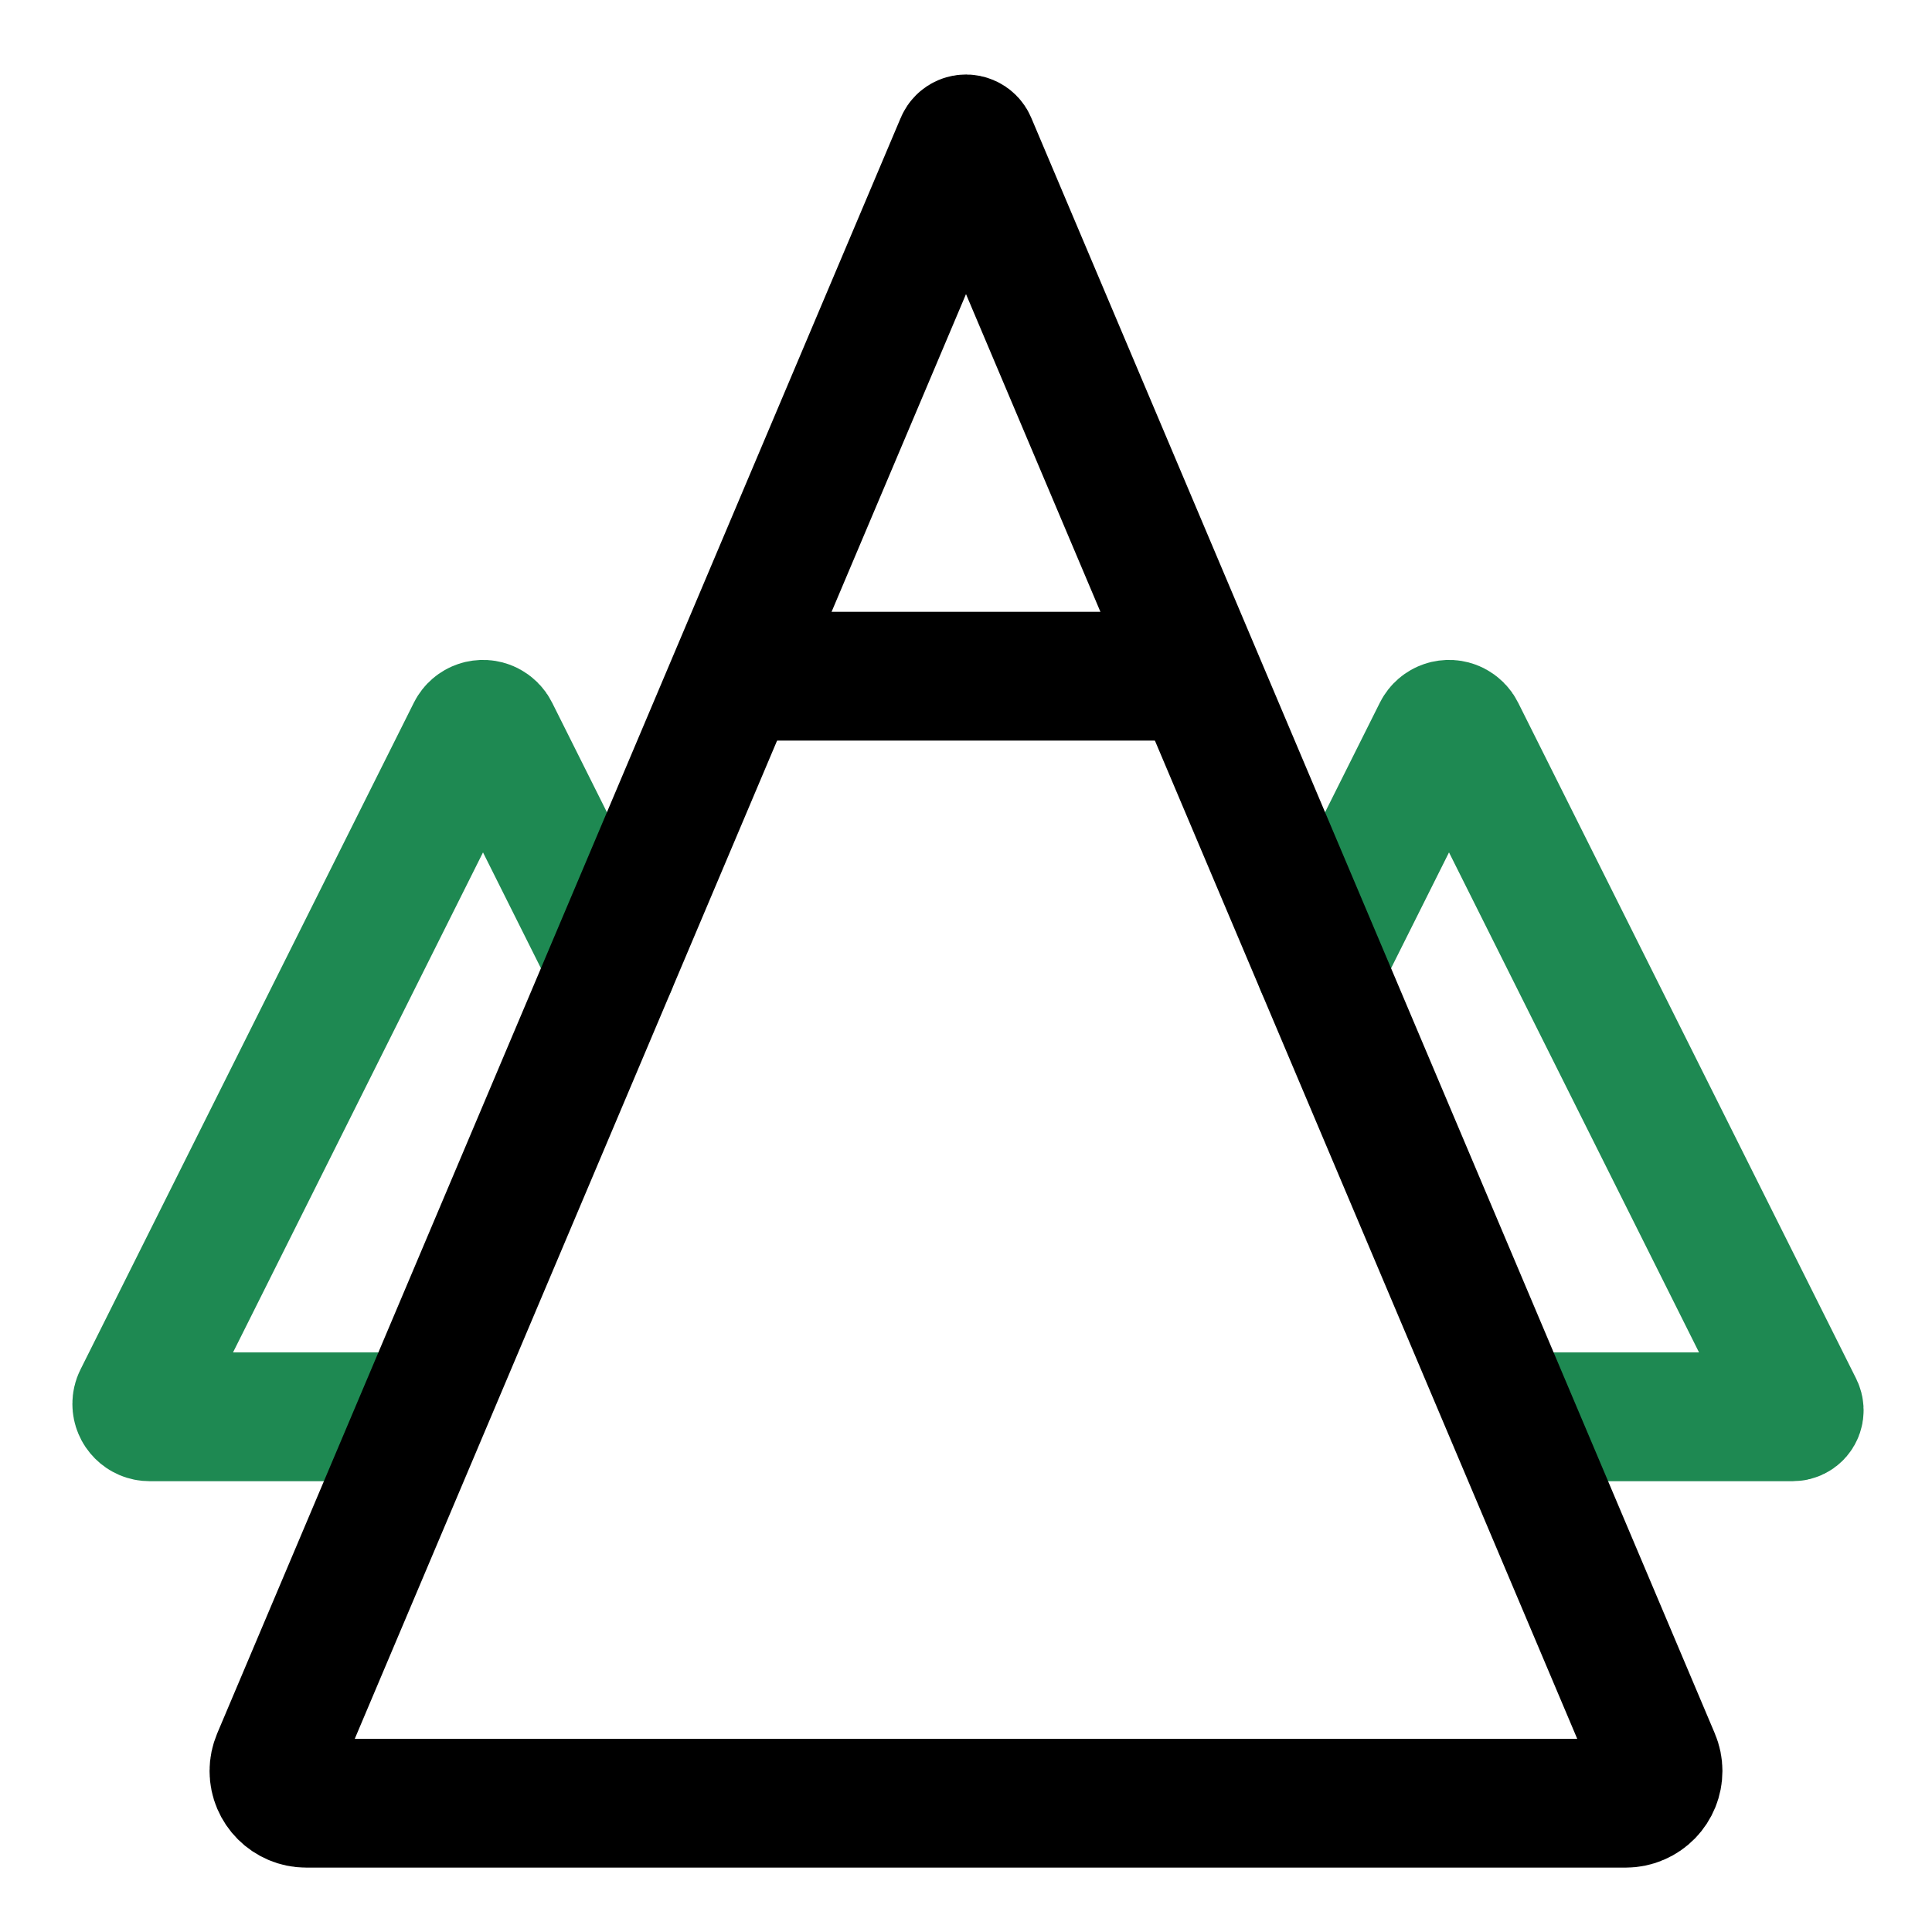
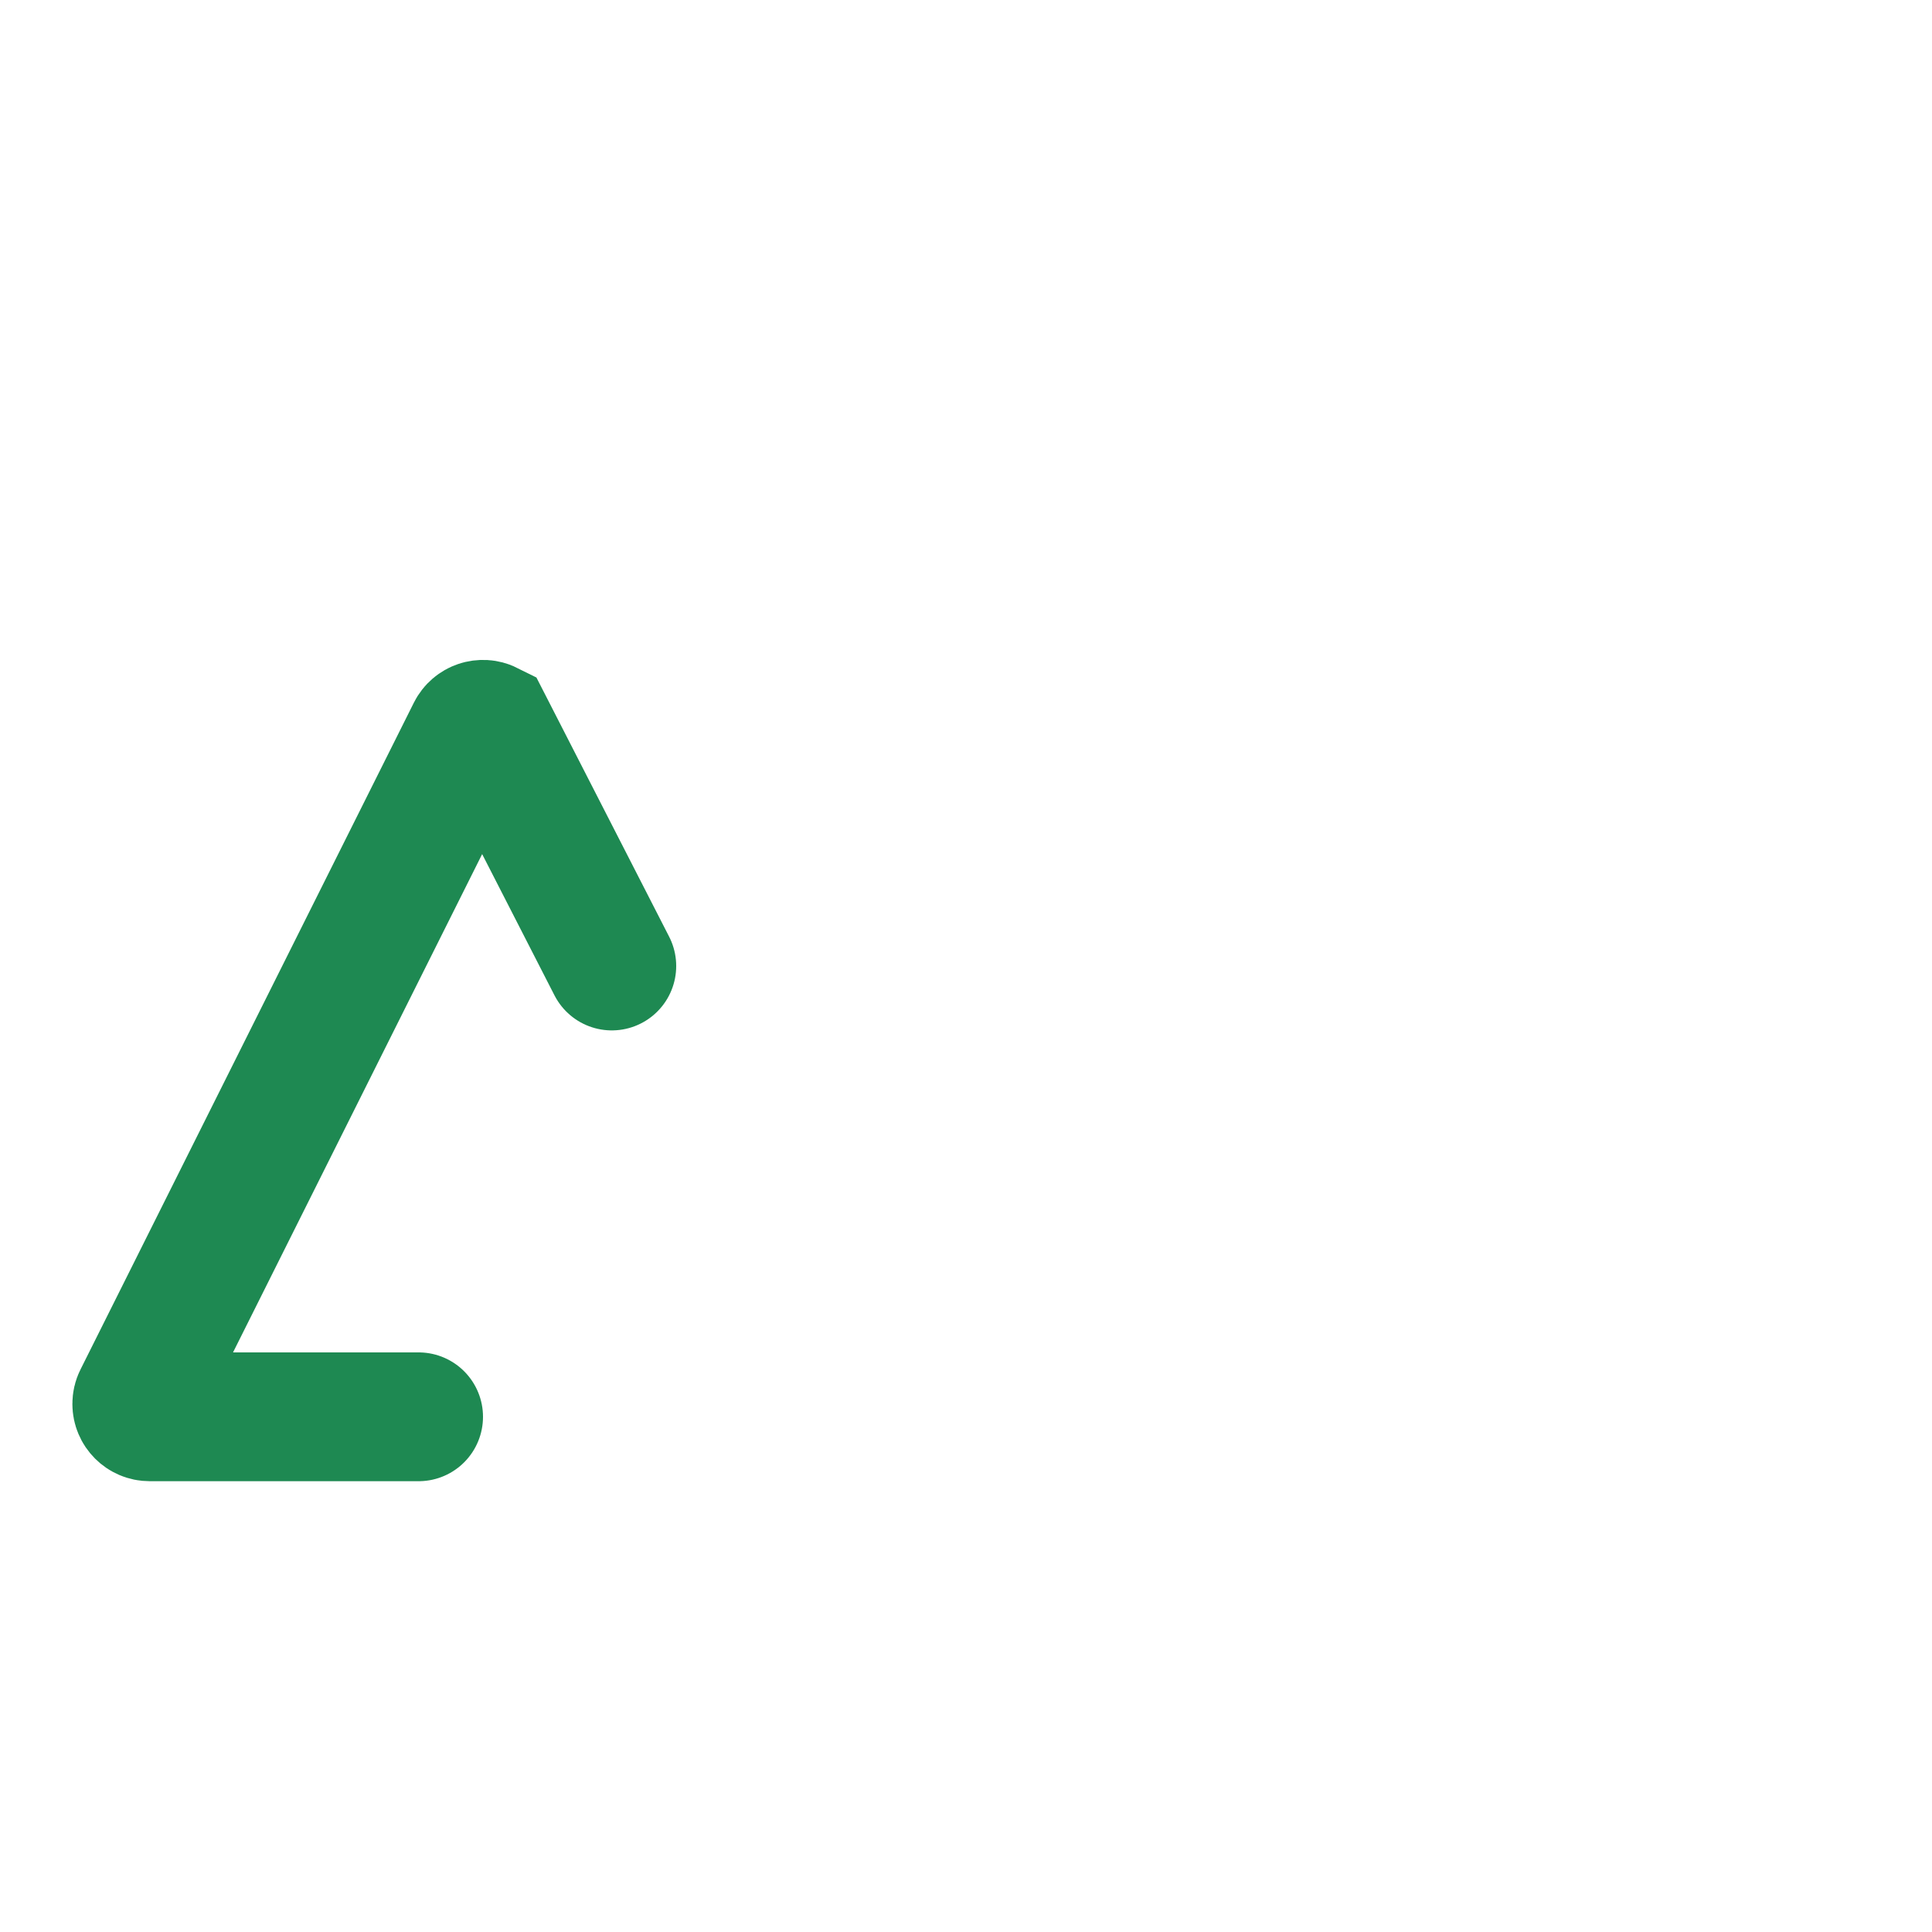
<svg xmlns="http://www.w3.org/2000/svg" width="30px" height="30px" viewBox="0 0 30 30" version="1.1">
  <title>35 – nature</title>
  <g id="web" stroke="none" stroke-width="1" fill="none" fill-rule="evenodd">
    <g id="Artboard" transform="translate(-83, -2771)">
      <g id="35-–-nature" transform="translate(83, 2771)">
-         <rect id="body" x="0" y="0" width="30" height="30" />
        <g id="icon" transform="translate(2, 2)" stroke-linecap="round" stroke-width="2">
-           <path d="M4.5,20 L0.324,20 C0.213,20 0.124,19.91 0.124,19.8 C0.124,19.769 0.131,19.738 0.145,19.711 L5.321,9.358 C5.371,9.259 5.491,9.219 5.589,9.268 C5.628,9.288 5.66,9.319 5.679,9.358 L7.5,13 L7.5,13" id="Path-726" stroke="#1E8952" />
-           <path d="M18.5,13 L20.321,9.358 C20.371,9.259 20.491,9.219 20.589,9.268 C20.628,9.288 20.66,9.319 20.679,9.358 L25.928,19.855 C25.952,19.905 25.932,19.965 25.883,19.989 C25.869,19.996 25.854,20 25.838,20 L21.5,20 L21.5,20" id="Path-750" stroke="#1E8952" />
-           <line x1="9.995" y1="8.5" x2="16" y2="8.5" id="Path-699" stroke="#000000" />
-           <path d="M13.092,0.218 L23.706,25.305 C23.814,25.559 23.695,25.853 23.44,25.96 C23.379,25.987 23.312,26 23.246,26 L2.754,26 C2.478,26 2.254,25.776 2.254,25.5 C2.254,25.433 2.268,25.367 2.294,25.305 L12.908,0.218 C12.929,0.167 12.988,0.143 13.039,0.165 C13.063,0.175 13.082,0.194 13.092,0.218 Z" id="Triangle-Copy-7" stroke="#000000" />
+           <path d="M4.5,20 L0.324,20 C0.213,20 0.124,19.91 0.124,19.8 C0.124,19.769 0.131,19.738 0.145,19.711 L5.321,9.358 C5.371,9.259 5.491,9.219 5.589,9.268 L7.5,13 L7.5,13" id="Path-726" stroke="#1E8952" />
        </g>
      </g>
    </g>
  </g>
</svg>